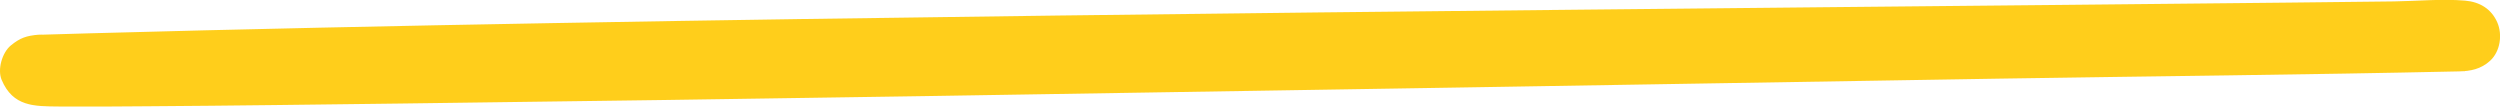
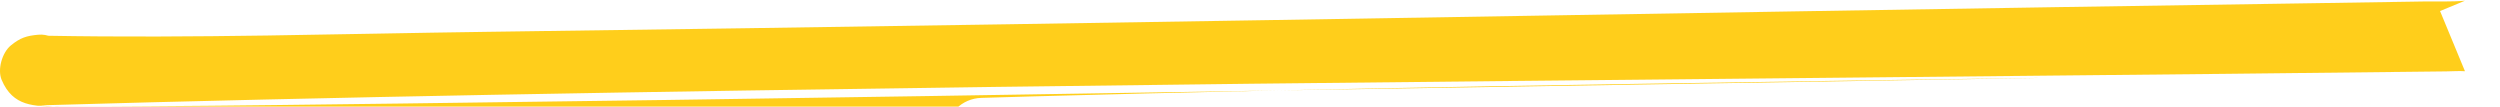
<svg xmlns="http://www.w3.org/2000/svg" id="Layer_2" data-name="Layer 2" viewBox="0 0 319.02 13.6" preserveAspectRatio="none">
  <defs>
    <style>
      .cls-1 {
        fill: #ffce1b;
      }
    </style>
  </defs>
  <g id="Coding_Guides" data-name="Coding Guides">
-     <path class="cls-1" d="M4.86,13.45c19.28-.56,38.57-.99,57.85-1.35,21.42-.4,42.84-.72,64.27-1.01s44.05-.54,66.07-.76,42.17-.42,63.26-.63c18.61-.18,37.22-.37,55.83-.59.79,0,1.61-.08,2.41-.02l-3.18-7.68h0c1.06-.44,2.12-.88,3.18-1.32-1.76.16-3.58.07-5.34.1-4.91.08-9.81.16-14.72.23-10.67.16-21.34.32-32.01.49-22.14.35-44.29.72-66.43,1.09s-45.12.75-67.68,1.1-44.1.67-66.16.96c-18.72.25-37.49.84-56.21.5-.32,0-.64-.03-.96-.03-.09,0-.19-.03-.27-.01.24-.04,1.58.36,2.07.58l2.07,2.69h0c-.39,1.45-.77,2.91-1.16,4.37h0c-.66.38-1.32.77-1.99,1.15.44-.16-1.54.18-.89.12,2.42-.23,4.5-1.91,4.5-4.5,0-2.26-2.07-4.73-4.5-4.5-1.47.14-2.27.37-3.49,1.37C.27,6.71-.35,8.87.21,10.19c1.44,3.43,4.17,3.37,7.26,3.4,3.78.03,7.56,0,11.34-.03,10.8-.07,21.6-.22,32.4-.35,22.34-.28,44.68-.6,67.02-.95s46.03-.73,69.04-1.11,45.41-.75,68.12-1.12c19.47-.31,38.94-.49,58.4-.92,1.47-.03,2.79-.29,3.95-1.34,1.32-1.2,1.62-3.35.93-4.92-.76-1.73-2.25-2.61-4.11-2.77-2.97-.25-6.09.06-9.07.1-4.42.05-8.85.1-13.27.15-9.53.1-19.06.2-28.59.29-20.87.21-41.73.4-62.6.62-21.99.22-43.98.46-65.97.74s-43.16.58-64.73.97c-19.63.35-39.26.76-58.88,1.3-2.19.06-4.38.12-6.57.19-2.43.07-4.5,2.02-4.5,4.5s2.06,4.57,4.5,4.5Z" />
+     <path class="cls-1" d="M4.86,13.45c19.28-.56,38.57-.99,57.85-1.35,21.42-.4,42.84-.72,64.27-1.01s44.05-.54,66.07-.76,42.17-.42,63.26-.63c18.61-.18,37.22-.37,55.83-.59.79,0,1.61-.08,2.41-.02l-3.18-7.68h0c1.06-.44,2.12-.88,3.18-1.32-1.76.16-3.58.07-5.34.1-4.91.08-9.81.16-14.72.23-10.67.16-21.34.32-32.01.49-22.14.35-44.29.72-66.43,1.09s-45.12.75-67.68,1.1-44.1.67-66.16.96c-18.72.25-37.49.84-56.21.5-.32,0-.64-.03-.96-.03-.09,0-.19-.03-.27-.01.24-.04,1.58.36,2.07.58l2.07,2.69h0c-.39,1.45-.77,2.91-1.16,4.37h0c-.66.38-1.32.77-1.99,1.15.44-.16-1.54.18-.89.12,2.42-.23,4.5-1.91,4.5-4.5,0-2.26-2.07-4.73-4.5-4.5-1.47.14-2.27.37-3.49,1.37C.27,6.71-.35,8.87.21,10.19c1.44,3.43,4.17,3.37,7.26,3.4,3.78.03,7.56,0,11.34-.03,10.8-.07,21.6-.22,32.4-.35,22.34-.28,44.68-.6,67.02-.95s46.03-.73,69.04-1.11,45.41-.75,68.12-1.12s-43.16.58-64.73.97c-19.63.35-39.26.76-58.88,1.3-2.19.06-4.38.12-6.57.19-2.43.07-4.5,2.02-4.5,4.5s2.06,4.57,4.5,4.5Z" />
  </g>
</svg>